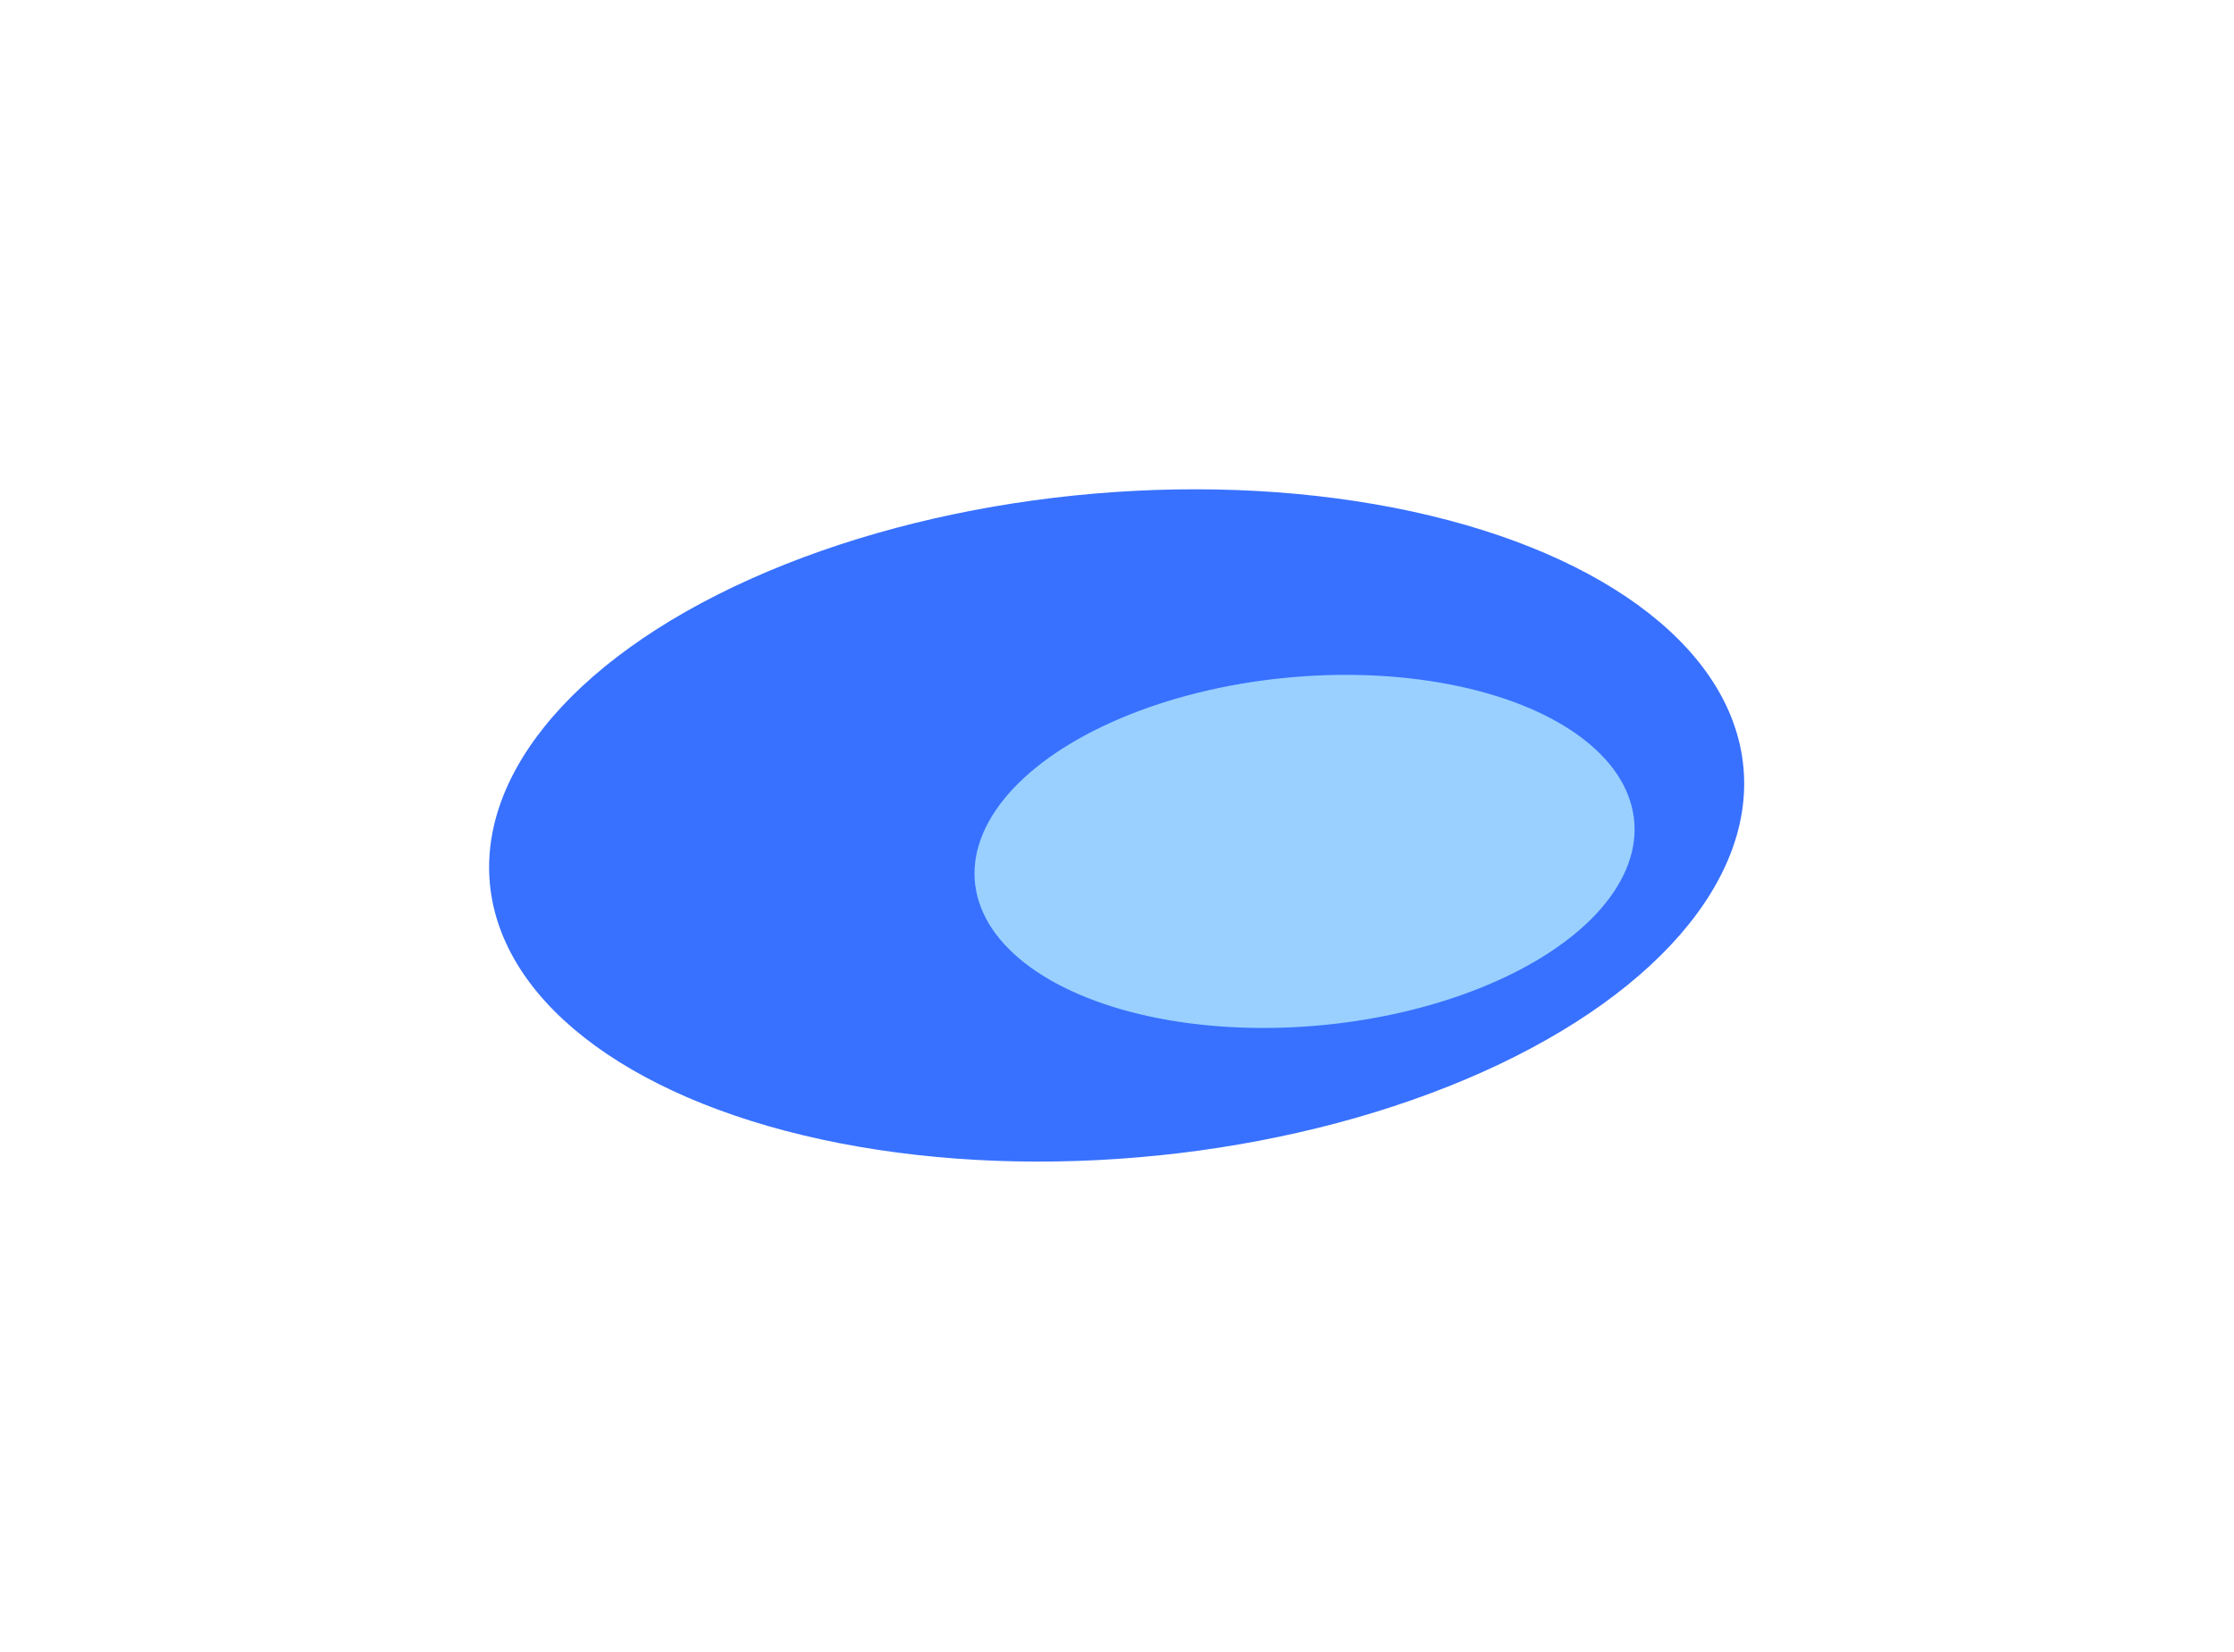
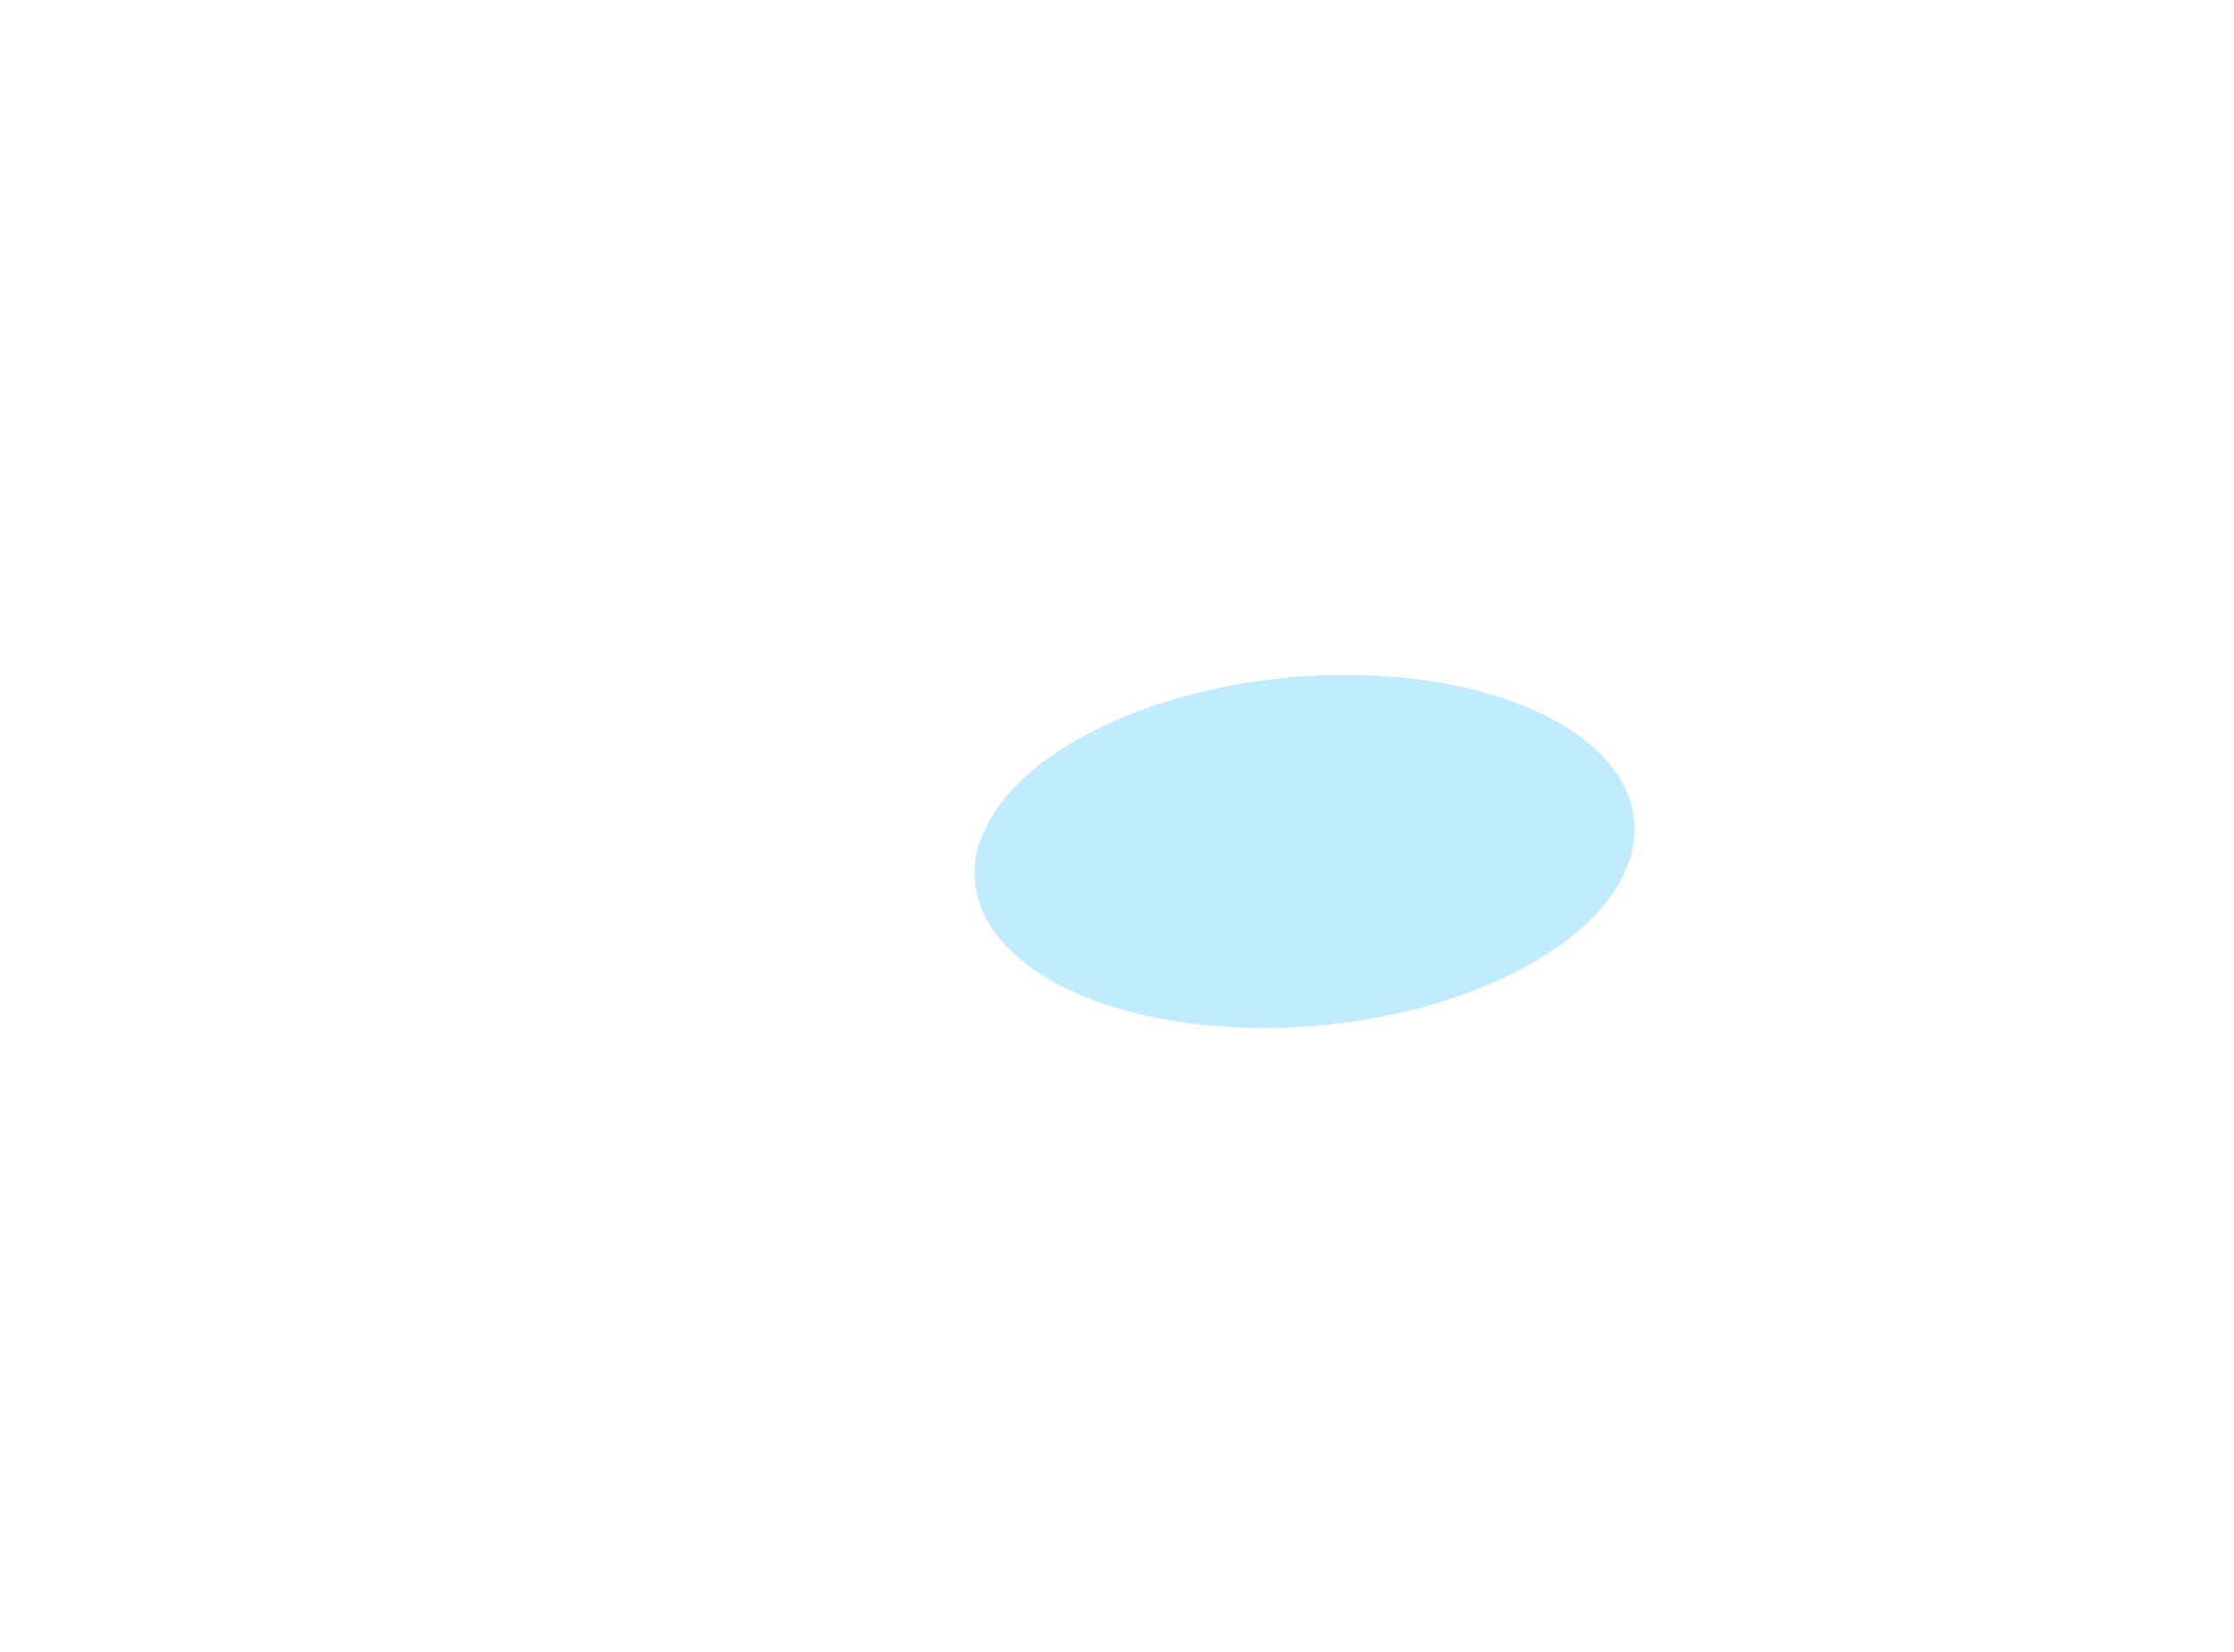
<svg xmlns="http://www.w3.org/2000/svg" width="2192" height="1621" viewBox="0 0 2192 1621" fill="none">
  <g opacity="0.8" filter="url(#filter0_f_10181_1436)">
-     <ellipse cx="617" cy="327.5" rx="617" ry="327.5" transform="matrix(-0.993 0.119 0.187 0.982 1647.09 415.027)" fill="#064DFF" />
-   </g>
+     </g>
  <g opacity="0.8" filter="url(#filter1_f_10181_1436)">
    <ellipse cx="324.5" cy="172" rx="324.5" ry="172" transform="matrix(-0.993 0.119 0.187 0.982 1570.09 628.026)" fill="#B1E7FF" />
  </g>
  <defs>
    <filter id="filter0_f_10181_1436" x="-3.05176e-05" y="-3.05176e-05" width="2191.47" height="1620.06" filterUnits="userSpaceOnUse" color-interpolation-filters="sRGB">
      <feFlood flood-opacity="0" result="BackgroundImageFix" />
      <feBlend mode="normal" in="SourceGraphic" in2="BackgroundImageFix" result="shape" />
      <feGaussianBlur stdDeviation="240" result="effect1_foregroundBlur_10181_1436" />
    </filter>
    <filter id="filter1_f_10181_1436" x="588.238" y="294.192" width="1383.66" height="1082.68" filterUnits="userSpaceOnUse" color-interpolation-filters="sRGB">
      <feFlood flood-opacity="0" result="BackgroundImageFix" />
      <feBlend mode="normal" in="SourceGraphic" in2="BackgroundImageFix" result="shape" />
      <feGaussianBlur stdDeviation="184" result="effect1_foregroundBlur_10181_1436" />
    </filter>
  </defs>
</svg>